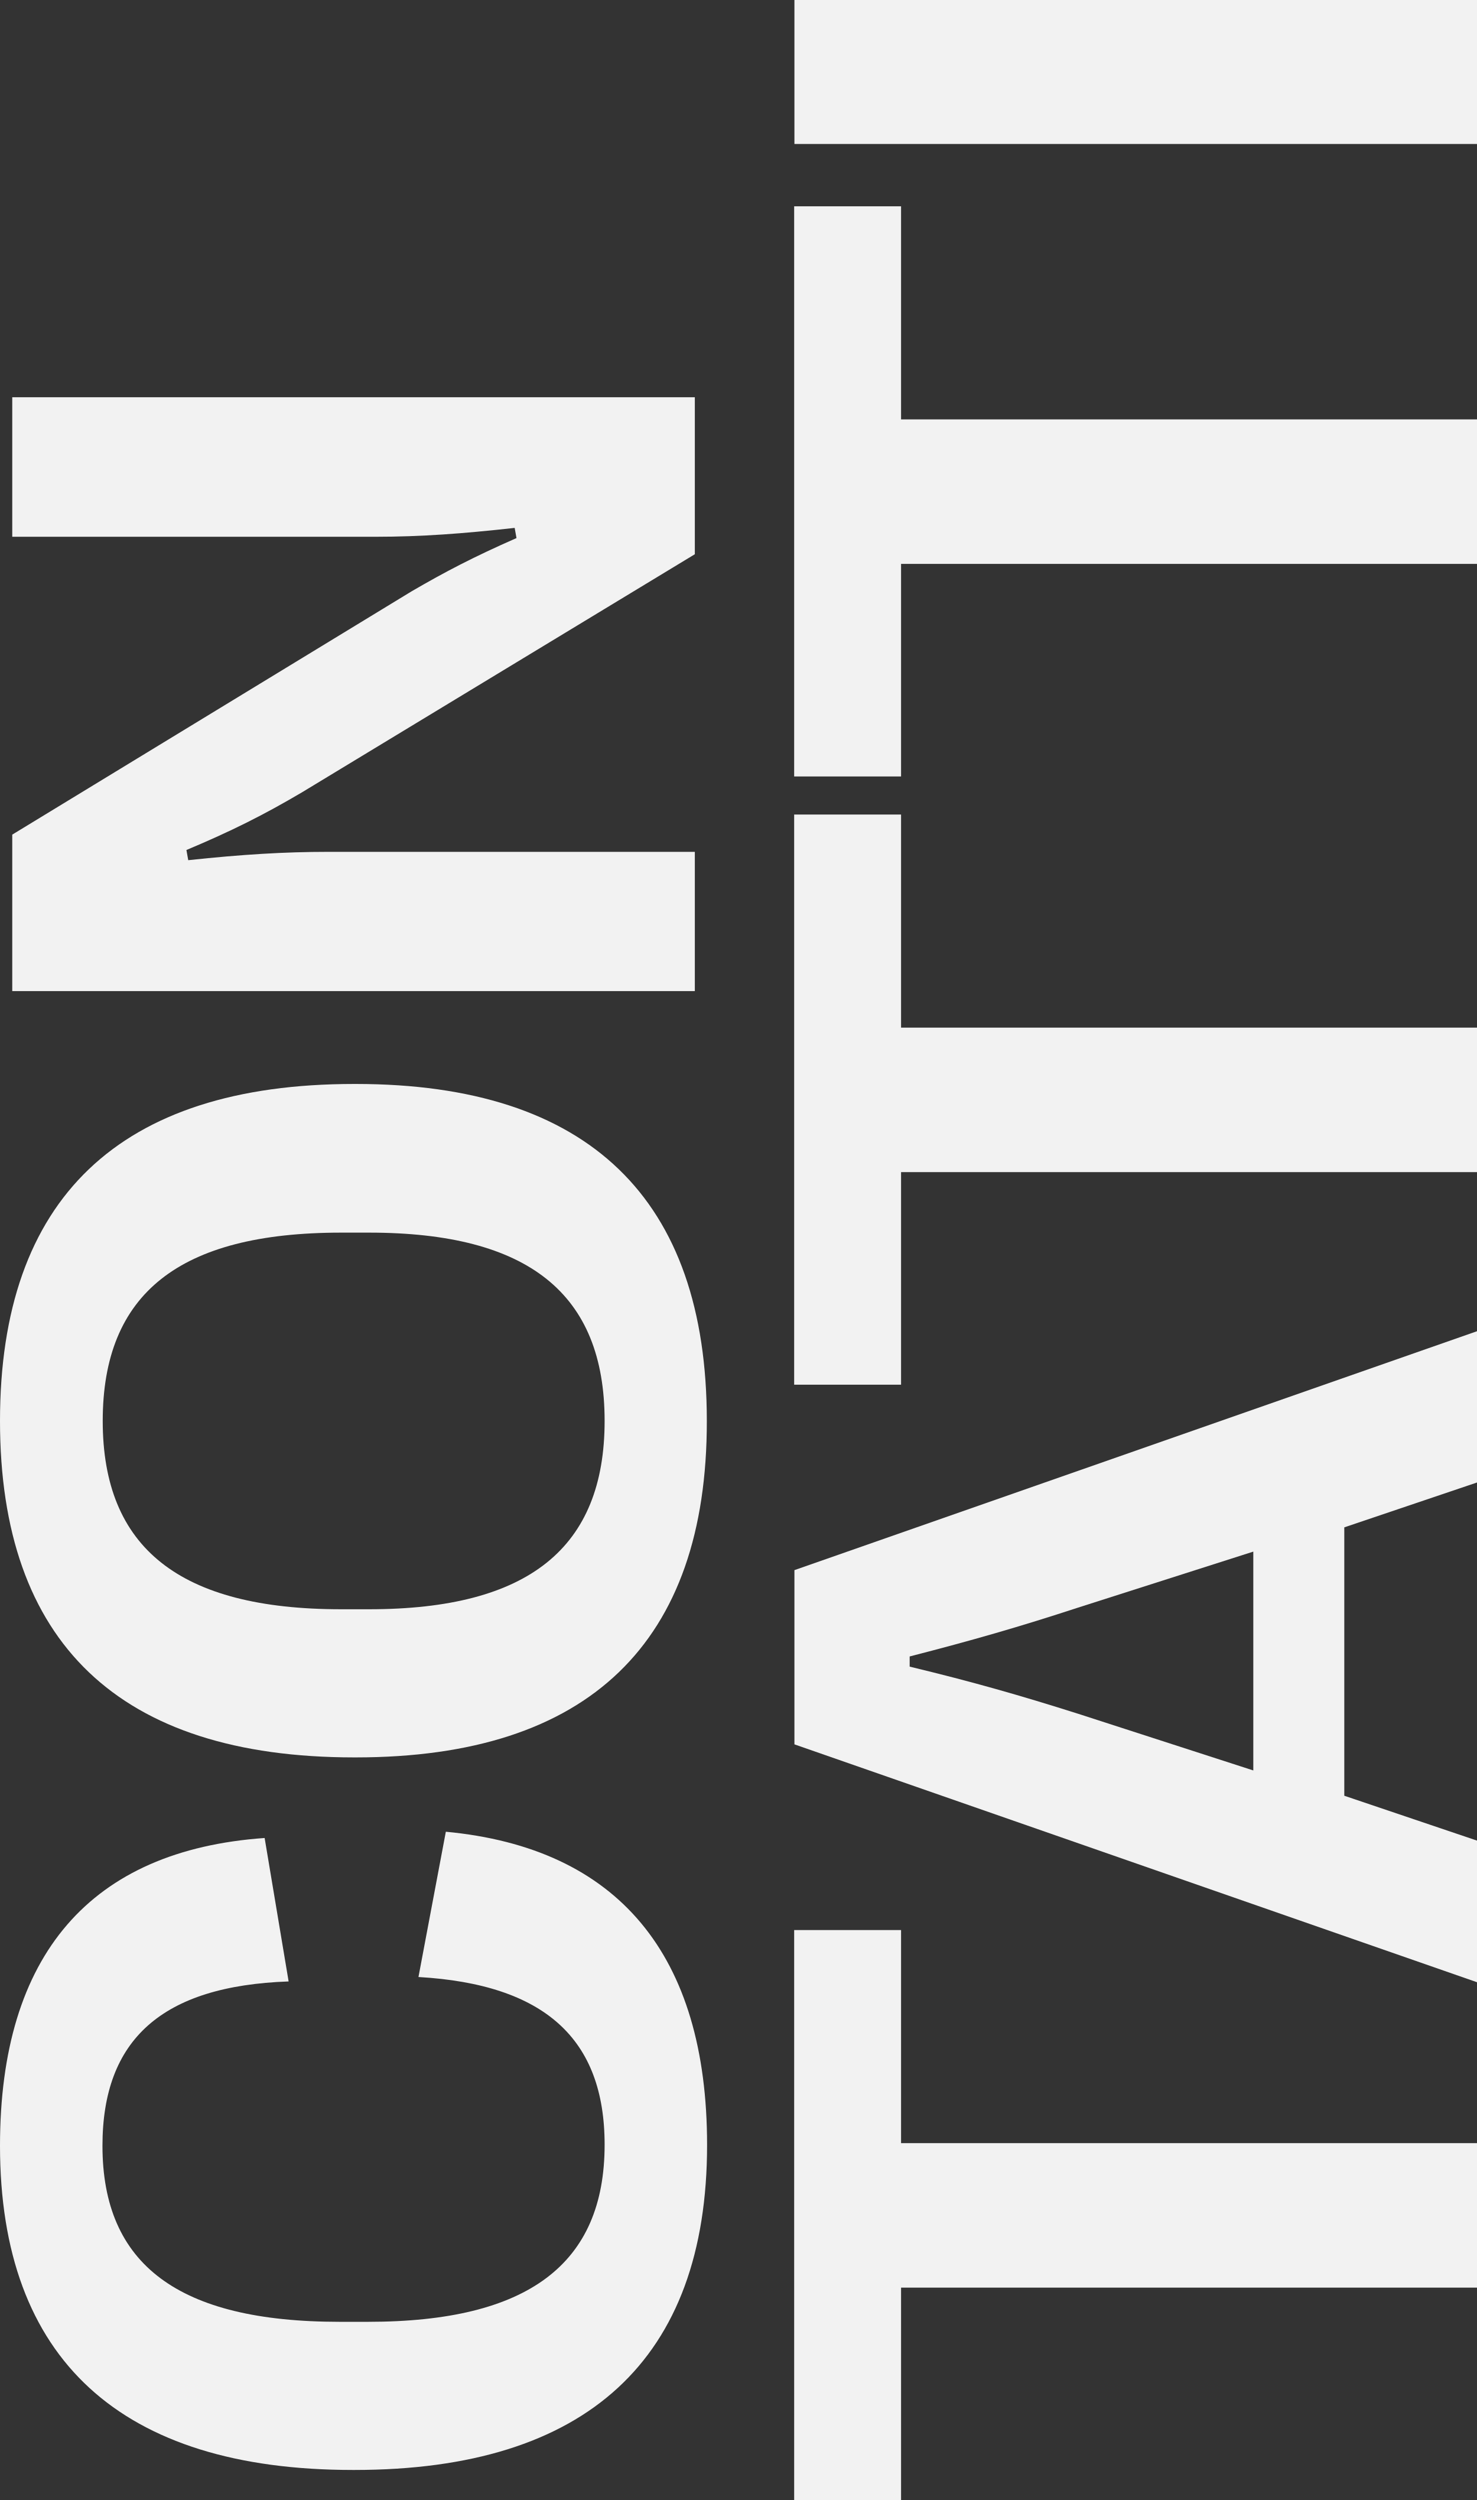
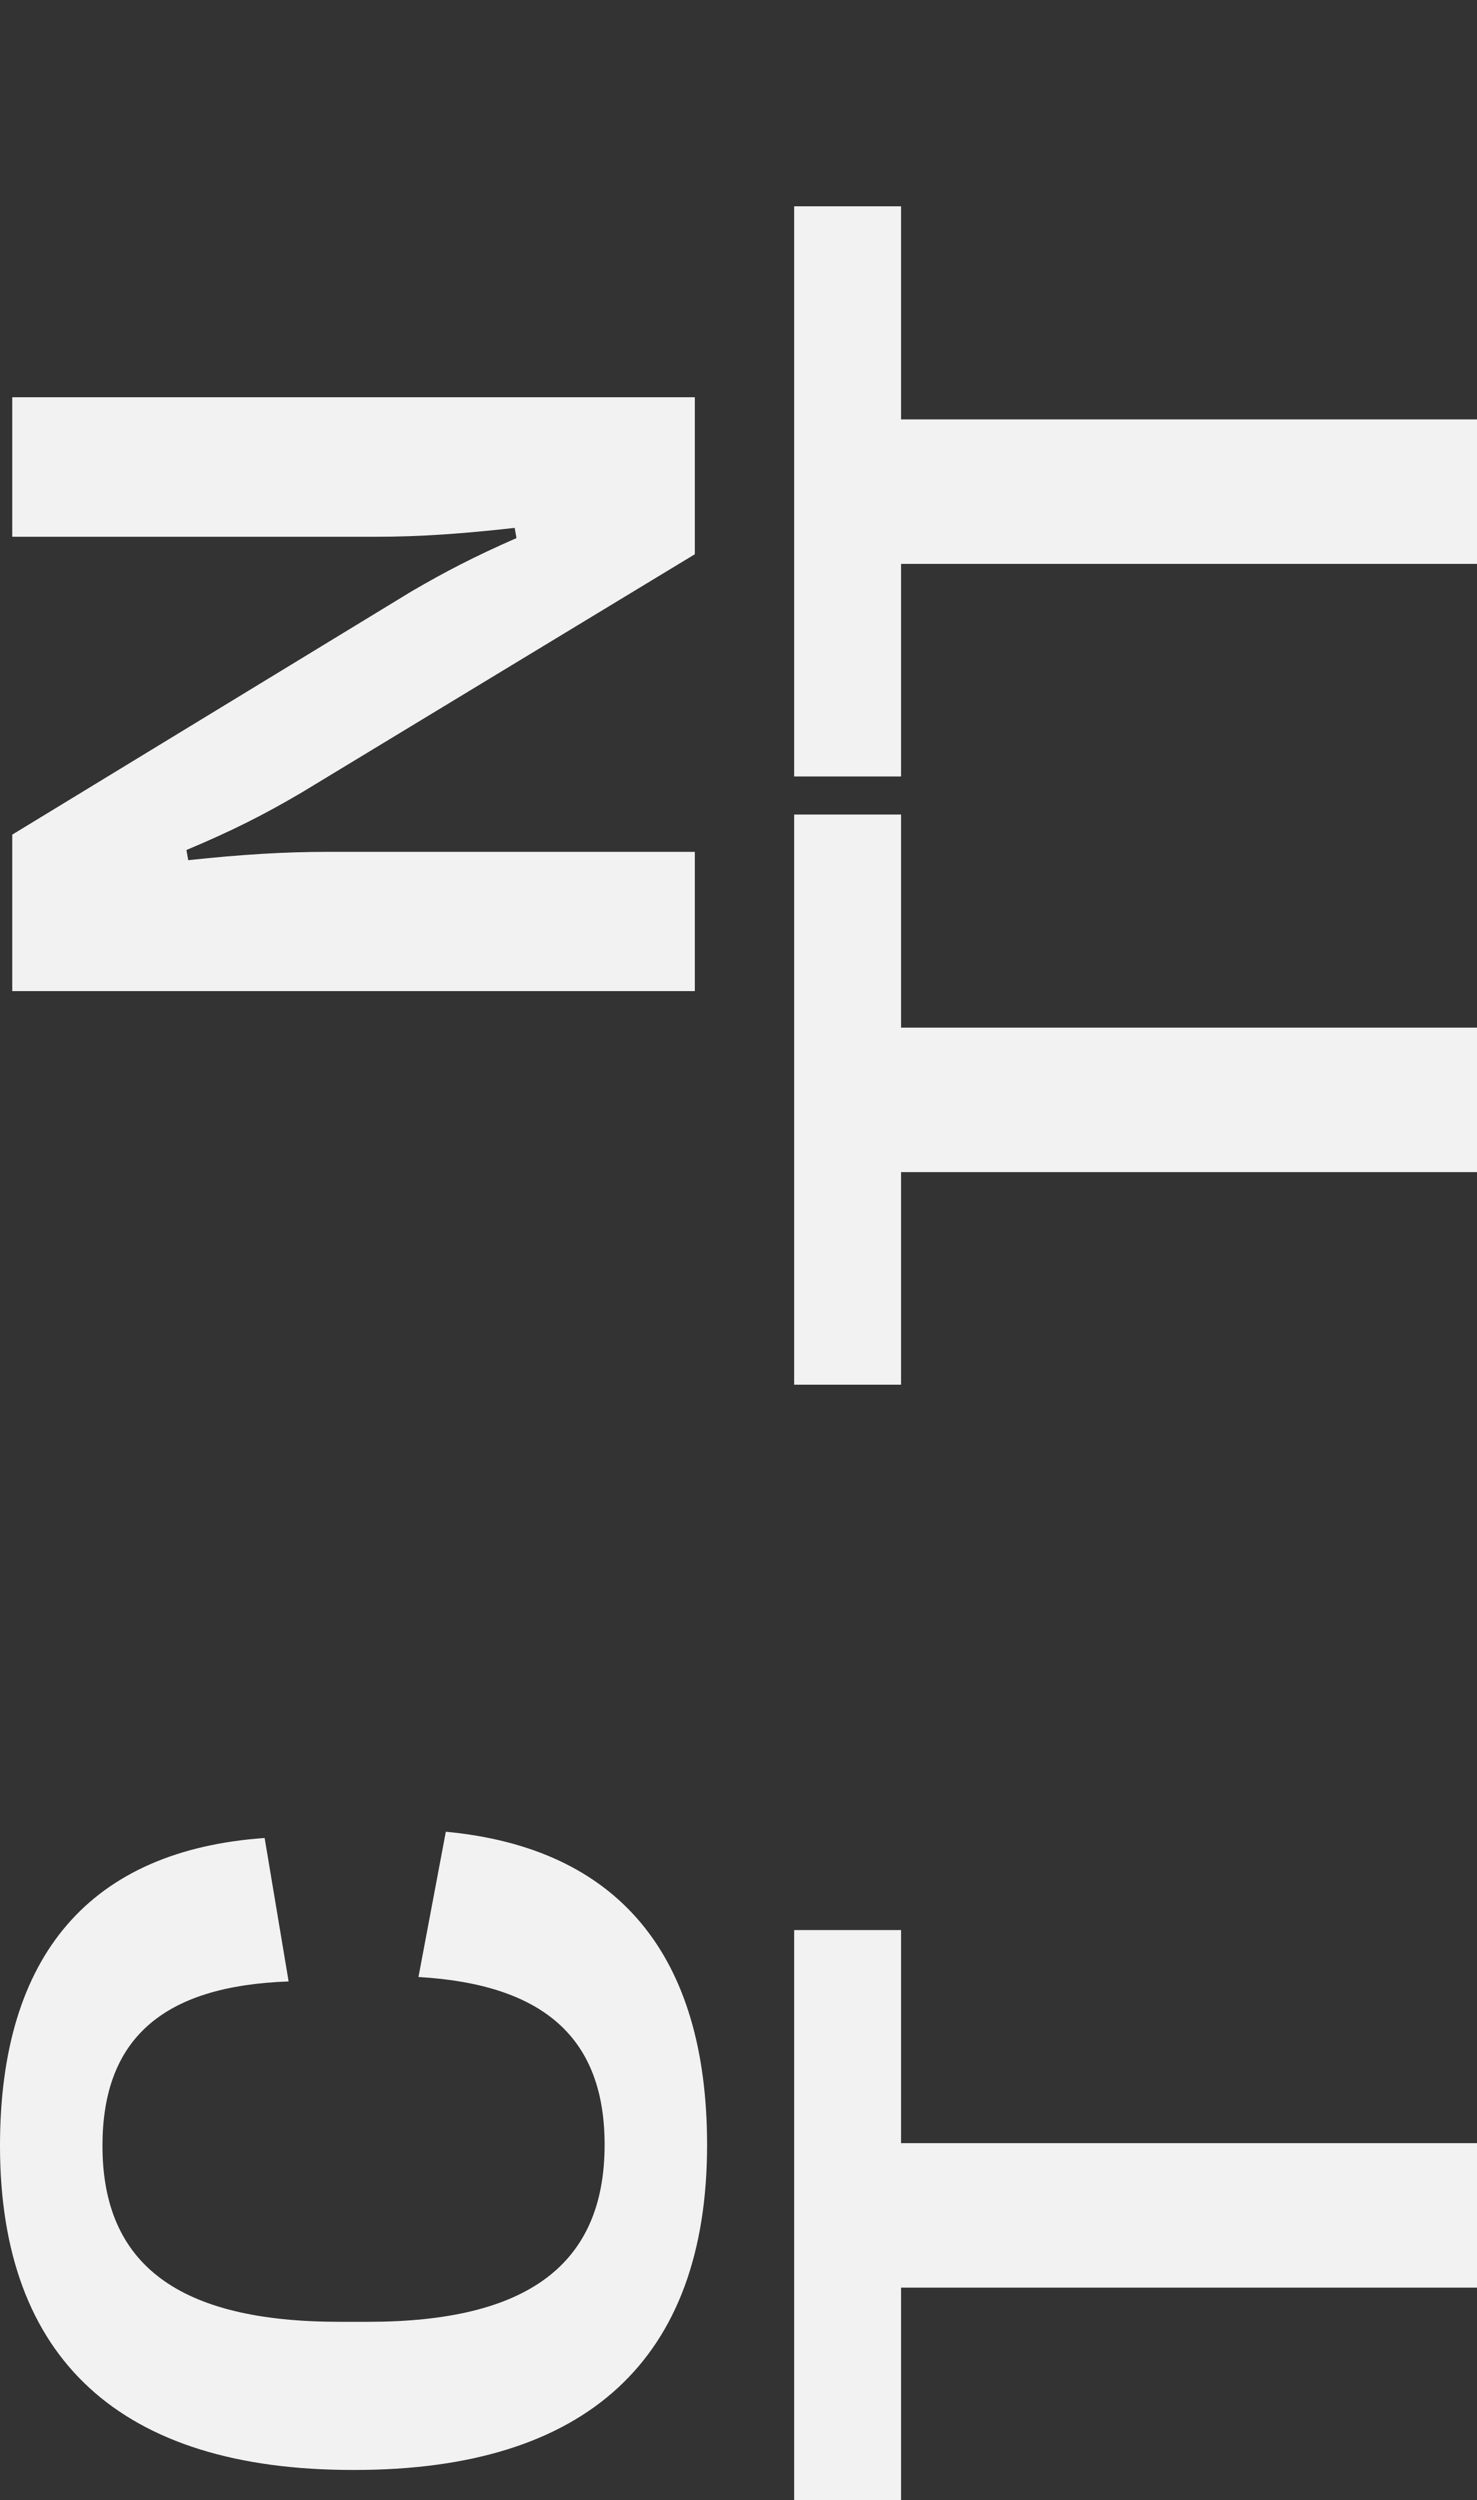
<svg xmlns="http://www.w3.org/2000/svg" version="1.1" id="Livello_1" x="0px" y="0px" viewBox="0 0 566.5 958.6" style="enable-background:new 0 0 566.5 958.6;" xml:space="preserve">
  <rect x="0" y="0" width="566.5" height="958.6" fill="#333333" stroke="none" />
  <style type="text/css">
	.st0{enable-background:new    ;}
	.st1{fill:#F2F2F2;}
</style>
  <g class="st0">
    <path class="st1" d="M136,947h-0.7C46.4,947,0,904.6,0,822.7c0-73.3,34.8-113.3,101.5-118l9.2,55c-48.6,1.7-71.4,22.3-71.4,63   c0,45.6,29.2,67.5,90.9,67.5h11c61.3,0,90.7-22.1,90.7-67.9c0-40.6-23-61.5-71.4-64.3l10.5-55.7c66,6.2,100.2,47.1,100.2,120.1   C271.2,904.6,225,947,136,947z" />
-     <path class="st1" d="M136.5,673.8h-0.7C45.6,673.8,0,629.7,0,544.8c0-85.1,45.6-129.2,135.8-129.2h0.7   c89.4,0,134.6,44.1,134.6,129.2C271.2,629.7,225.9,673.8,136.5,673.8z M141.6,472.6h-10.8c-62.1,0-91.4,23.4-91.4,72.2   c0,48.6,29.4,72.2,91.4,72.2h10.8c61.2,0,90.3-23.6,90.3-72.2C231.9,496,202.7,472.6,141.6,472.6z" />
    <path class="st1" d="M4.7,380v-60l153.2-93.3c12.9-7.5,23.6-13.1,40.2-20.4l-0.7-3.9c-19.8,2.2-35.9,3.4-53.3,3.4H4.7v-53.5h261.8   v60.2l-150.7,91.3c-14.6,8.6-26.9,14.8-44.3,22.1l0.7,3.9c20.6-2.2,36.8-3.2,54-3.2h140.3V380H4.7z" />
  </g>
  <g class="st0">
    <path class="st1" d="M345.6,877.1v81.5h-41V740h41v81.7h220.9v55.4H345.6z" />
-     <path class="st1" d="M304.7,668.8V602l261.8-91.6v58l-50.9,17.2v102.9l50.9,17.2V760L304.7,668.8z M480.7,594.9l-67.3,21.5   c-22.3,7.3-40.4,12.5-64.5,18.7v3.9c24.1,5.8,42.3,11,64.7,18.1l67.1,21.7V594.9z" />
    <path class="st1" d="M345.6,449.4v81.5h-41V312.3h41V394h220.9v55.4H345.6z" />
    <path class="st1" d="M345.6,216.2v81.5h-41V79.1h41v81.7h220.9v55.4H345.6z" />
-     <path class="st1" d="M304.7,0h261.8v55.2H304.7V0z" />
  </g>
</svg>